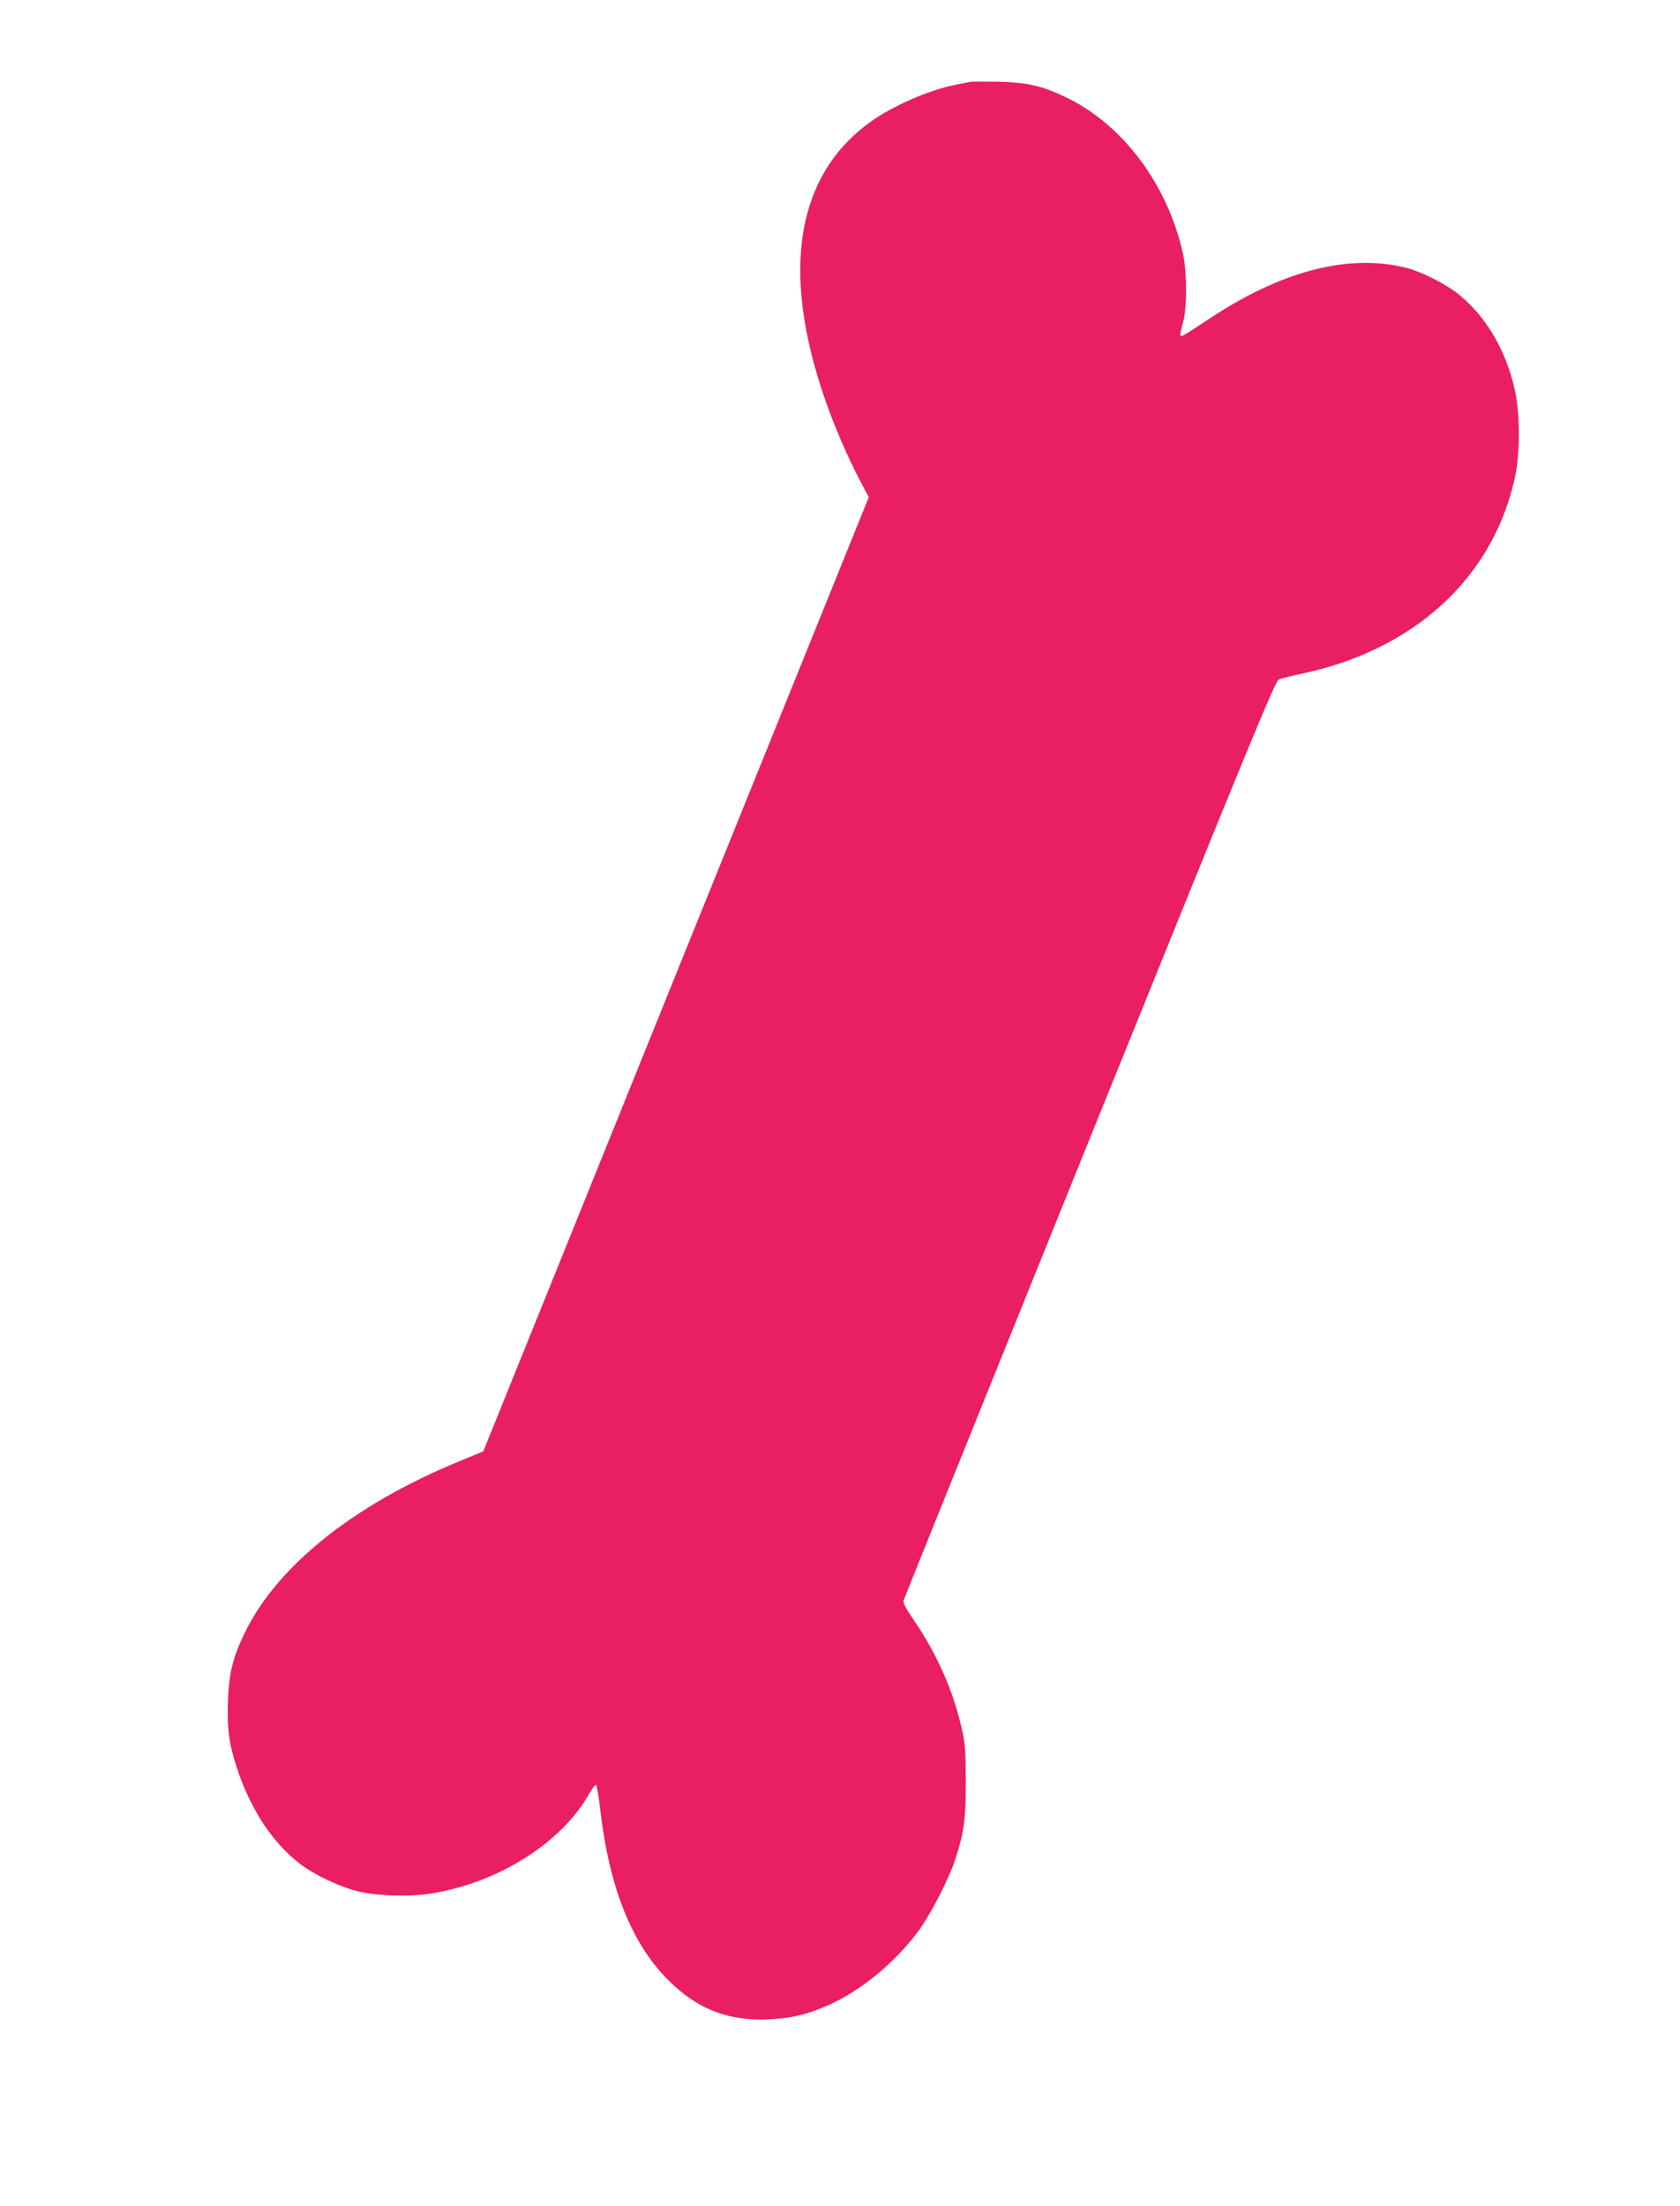
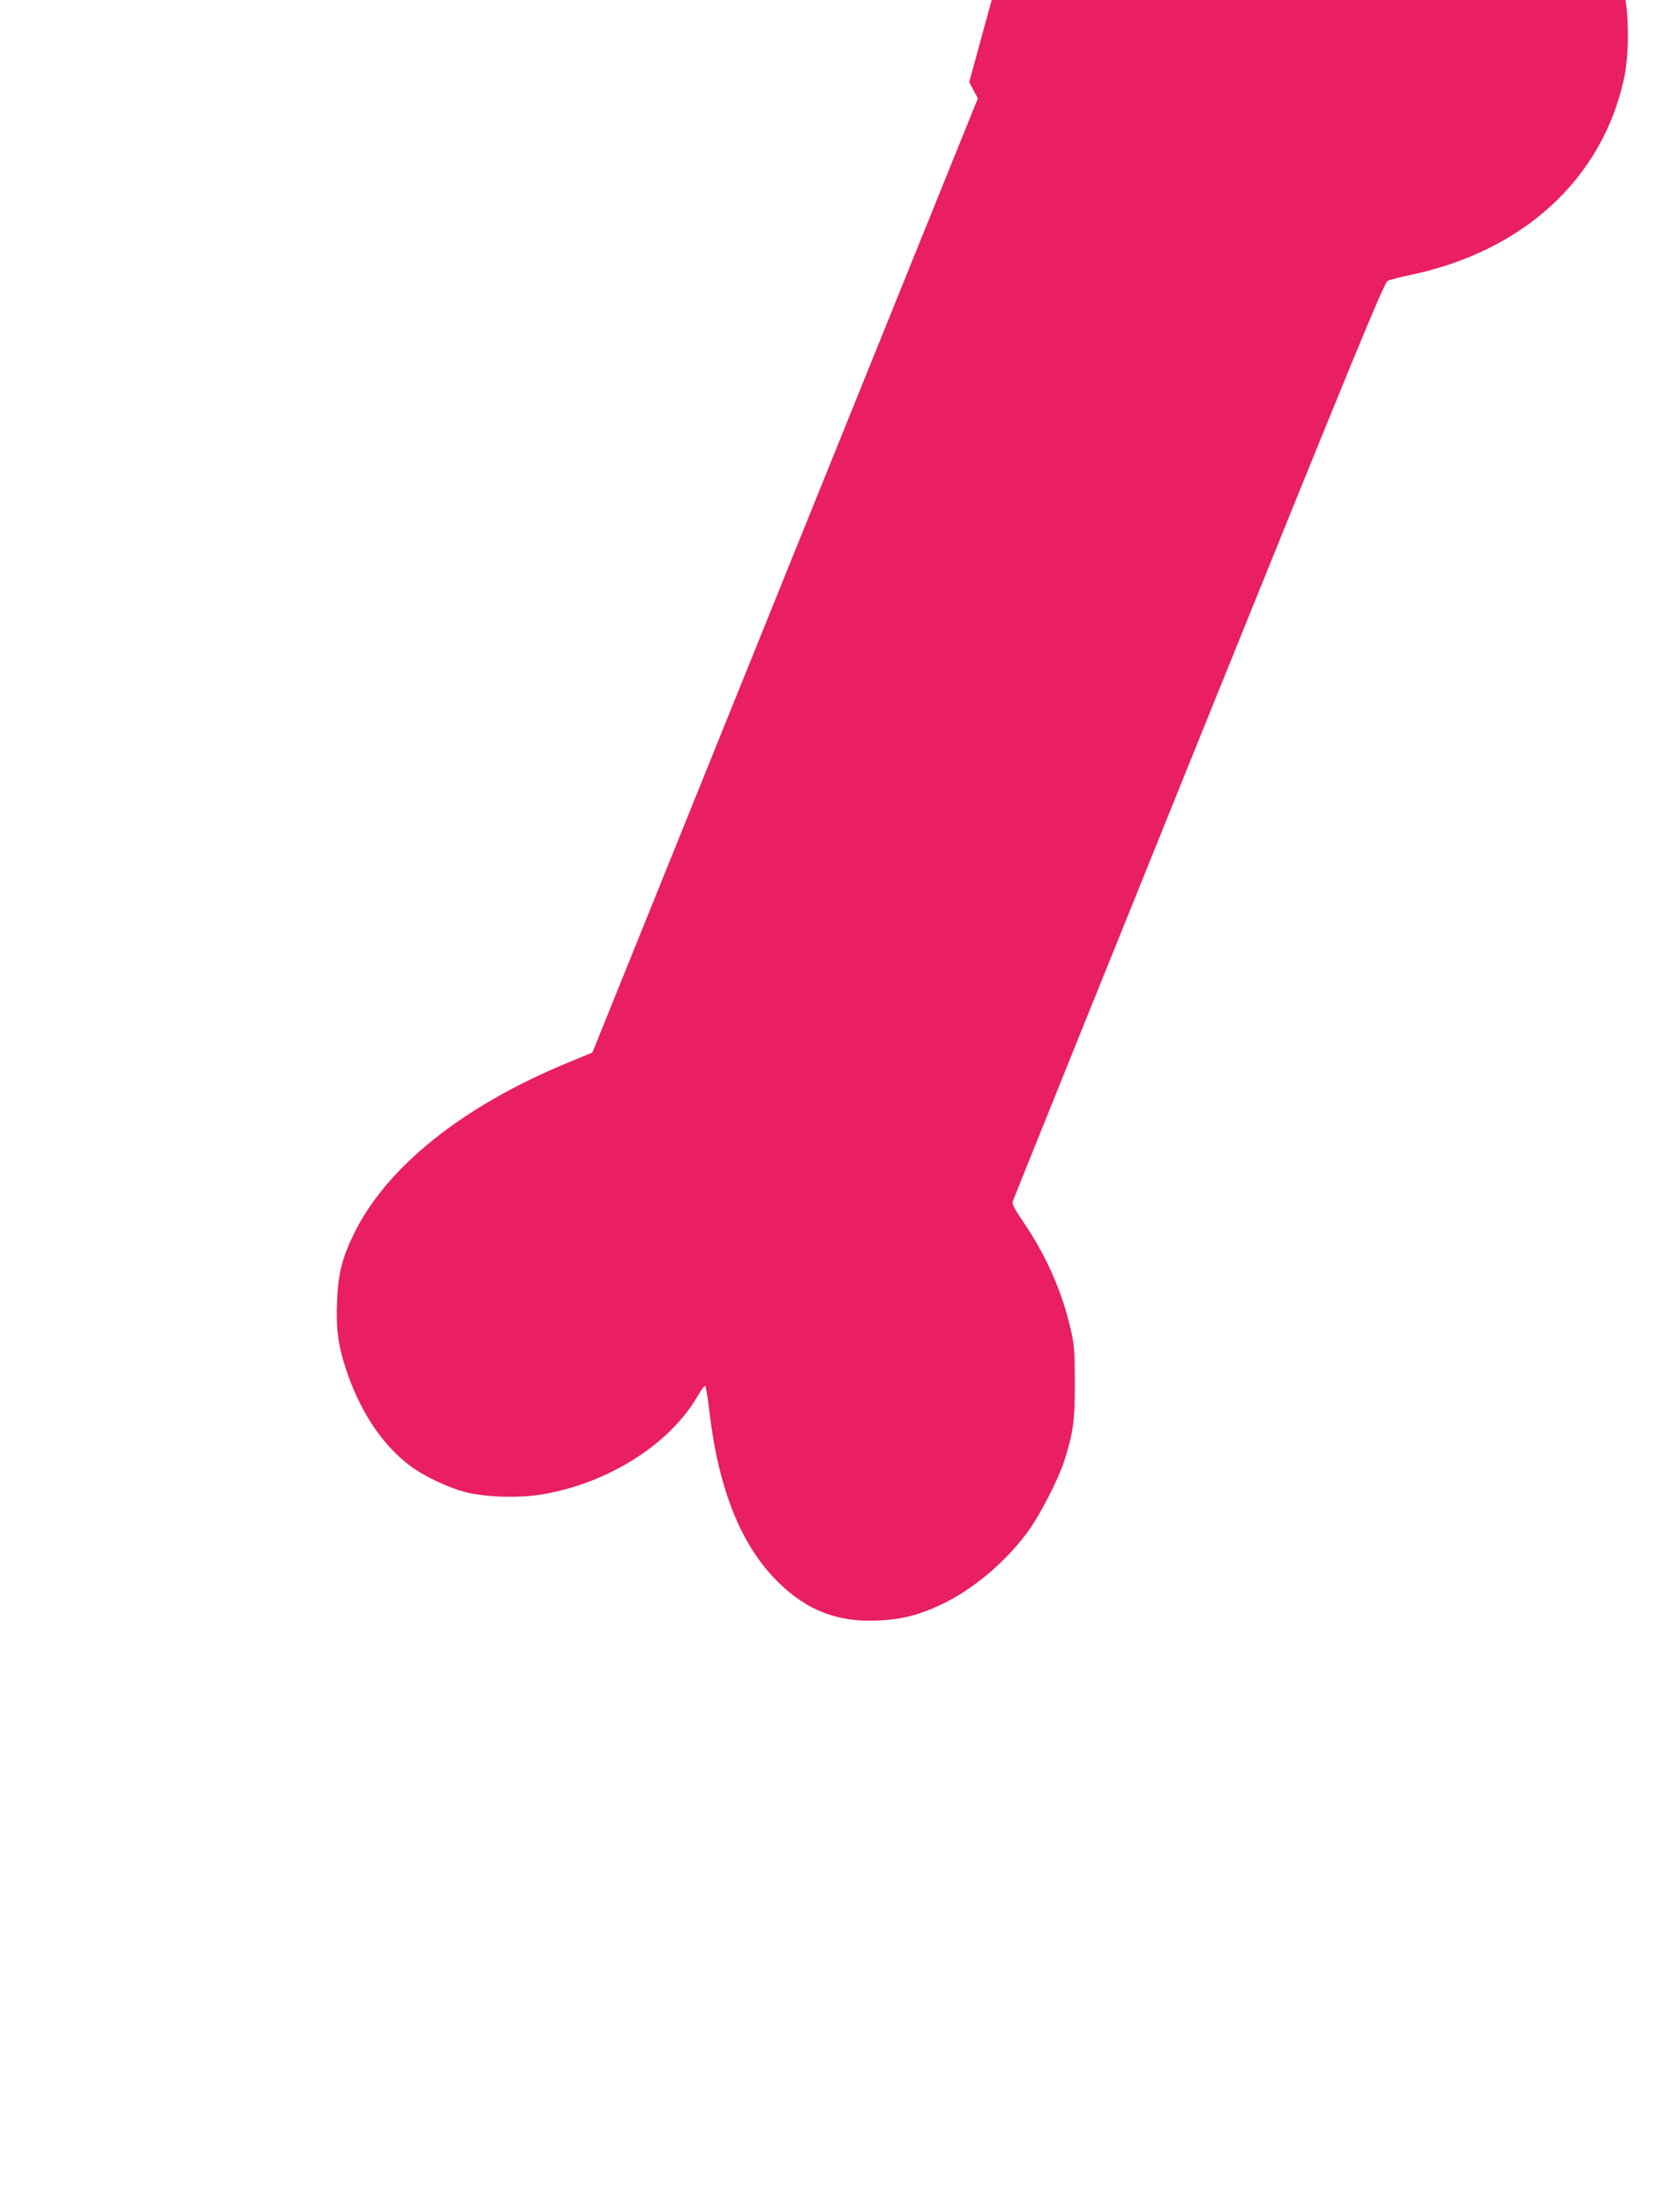
<svg xmlns="http://www.w3.org/2000/svg" version="1.0" width="975pt" height="1280pt" viewBox="0 0 975 1280" preserveAspectRatio="xMidYMid meet">
  <g transform="translate(0,1280) scale(0.1,-0.1)" fill="#e91e63" stroke="none">
-     <path d="M5625 12324 c-11 -2 -45 -9 -75 -15 -152 -29 -365 -121 -495 -214 -431 -307 -525 -860 -271 -1600 52 -154 137 -352 208 -485 l50 -95 -1119 -2768 -1118 -2768 -140 -58 c-613 -252 -1057 -608 -1245 -996 -69 -142 -91 -232 -97 -394 -6 -154 5 -244 49 -380 78 -244 209 -444 371 -567 80 -61 221 -128 322 -155 115 -30 312 -37 447 -14 386 64 749 295 908 578 18 32 36 55 40 50 4 -4 15 -70 24 -146 53 -455 185 -781 400 -992 167 -164 344 -232 576 -222 138 6 239 32 366 91 184 87 367 240 500 416 72 96 181 307 218 421 52 163 61 230 61 454 -1 190 -3 220 -27 320 -50 214 -143 422 -274 614 -46 67 -64 101 -60 115 4 12 489 1216 1079 2676 915 2264 1077 2657 1098 2667 13 6 71 21 129 33 657 137 1115 557 1242 1140 30 134 30 366 1 500 -51 233 -164 428 -325 560 -73 60 -217 133 -303 155 -337 86 -731 -16 -1158 -302 -77 -51 -144 -93 -148 -93 -13 0 -11 14 8 84 22 83 22 284 -1 391 -88 405 -353 758 -689 915 -133 63 -220 82 -387 86 -80 1 -154 1 -165 -2z" />
+     <path d="M5625 12324 l50 -95 -1119 -2768 -1118 -2768 -140 -58 c-613 -252 -1057 -608 -1245 -996 -69 -142 -91 -232 -97 -394 -6 -154 5 -244 49 -380 78 -244 209 -444 371 -567 80 -61 221 -128 322 -155 115 -30 312 -37 447 -14 386 64 749 295 908 578 18 32 36 55 40 50 4 -4 15 -70 24 -146 53 -455 185 -781 400 -992 167 -164 344 -232 576 -222 138 6 239 32 366 91 184 87 367 240 500 416 72 96 181 307 218 421 52 163 61 230 61 454 -1 190 -3 220 -27 320 -50 214 -143 422 -274 614 -46 67 -64 101 -60 115 4 12 489 1216 1079 2676 915 2264 1077 2657 1098 2667 13 6 71 21 129 33 657 137 1115 557 1242 1140 30 134 30 366 1 500 -51 233 -164 428 -325 560 -73 60 -217 133 -303 155 -337 86 -731 -16 -1158 -302 -77 -51 -144 -93 -148 -93 -13 0 -11 14 8 84 22 83 22 284 -1 391 -88 405 -353 758 -689 915 -133 63 -220 82 -387 86 -80 1 -154 1 -165 -2z" />
  </g>
</svg>